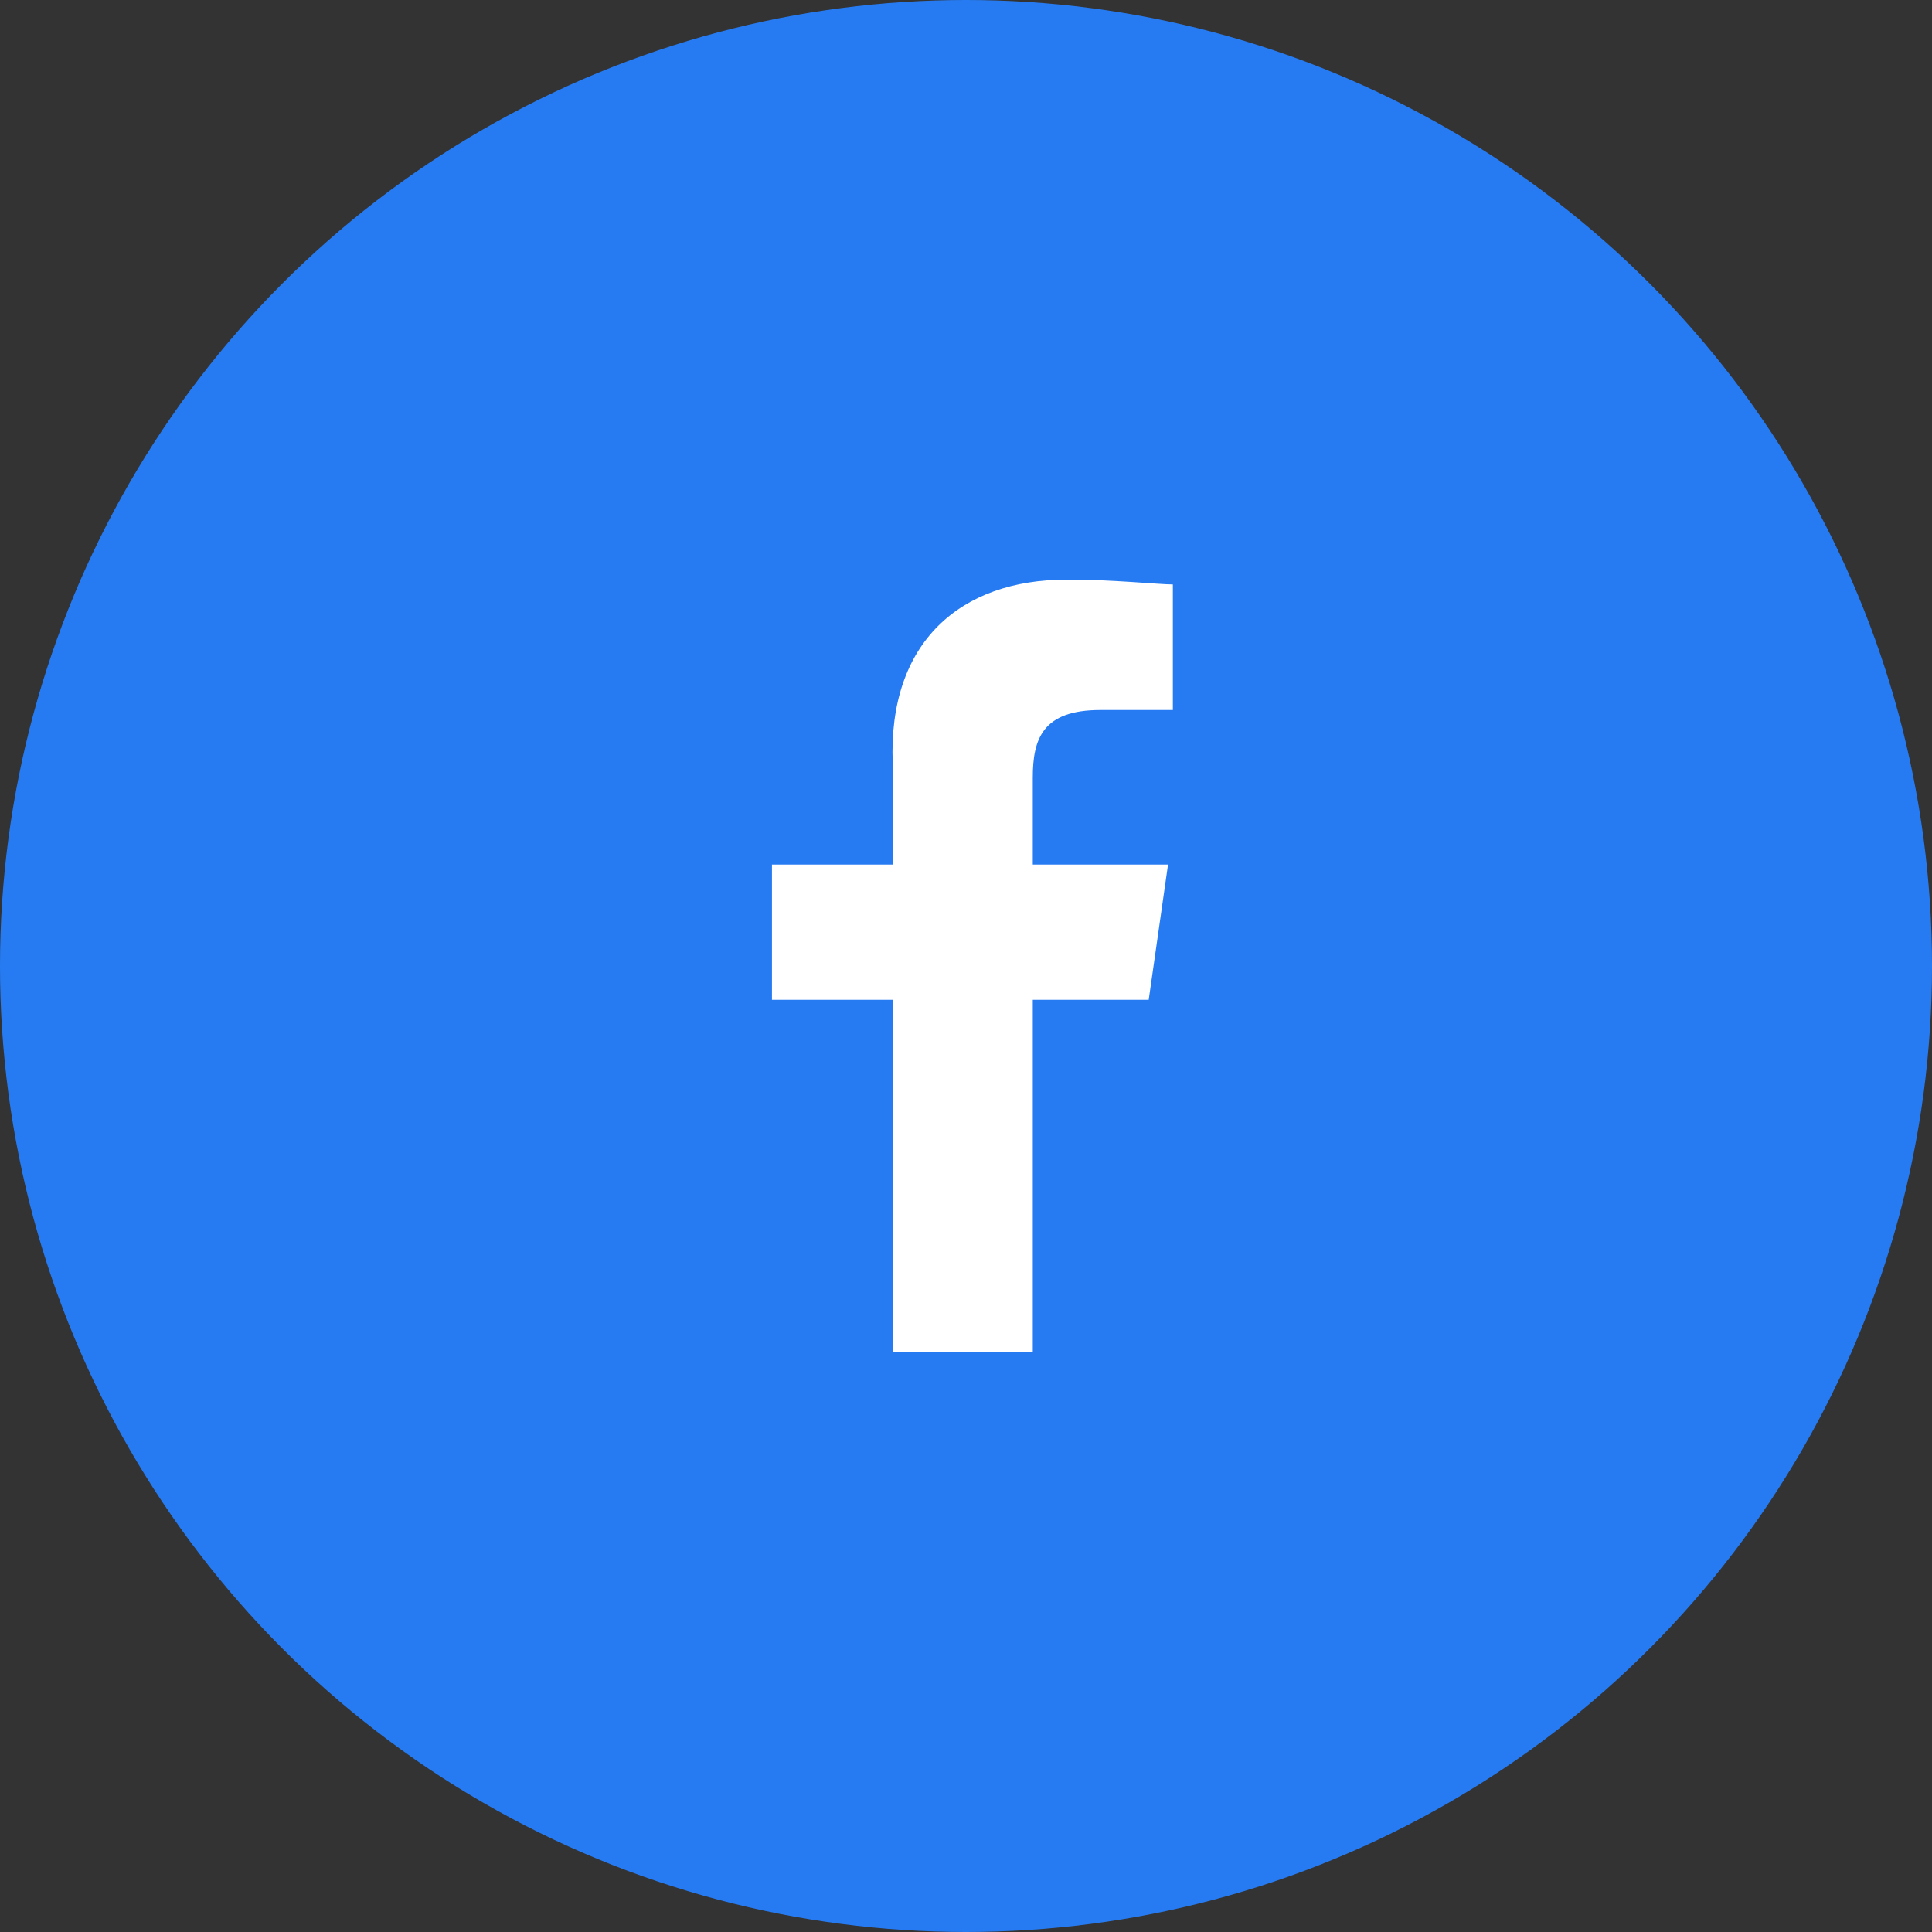
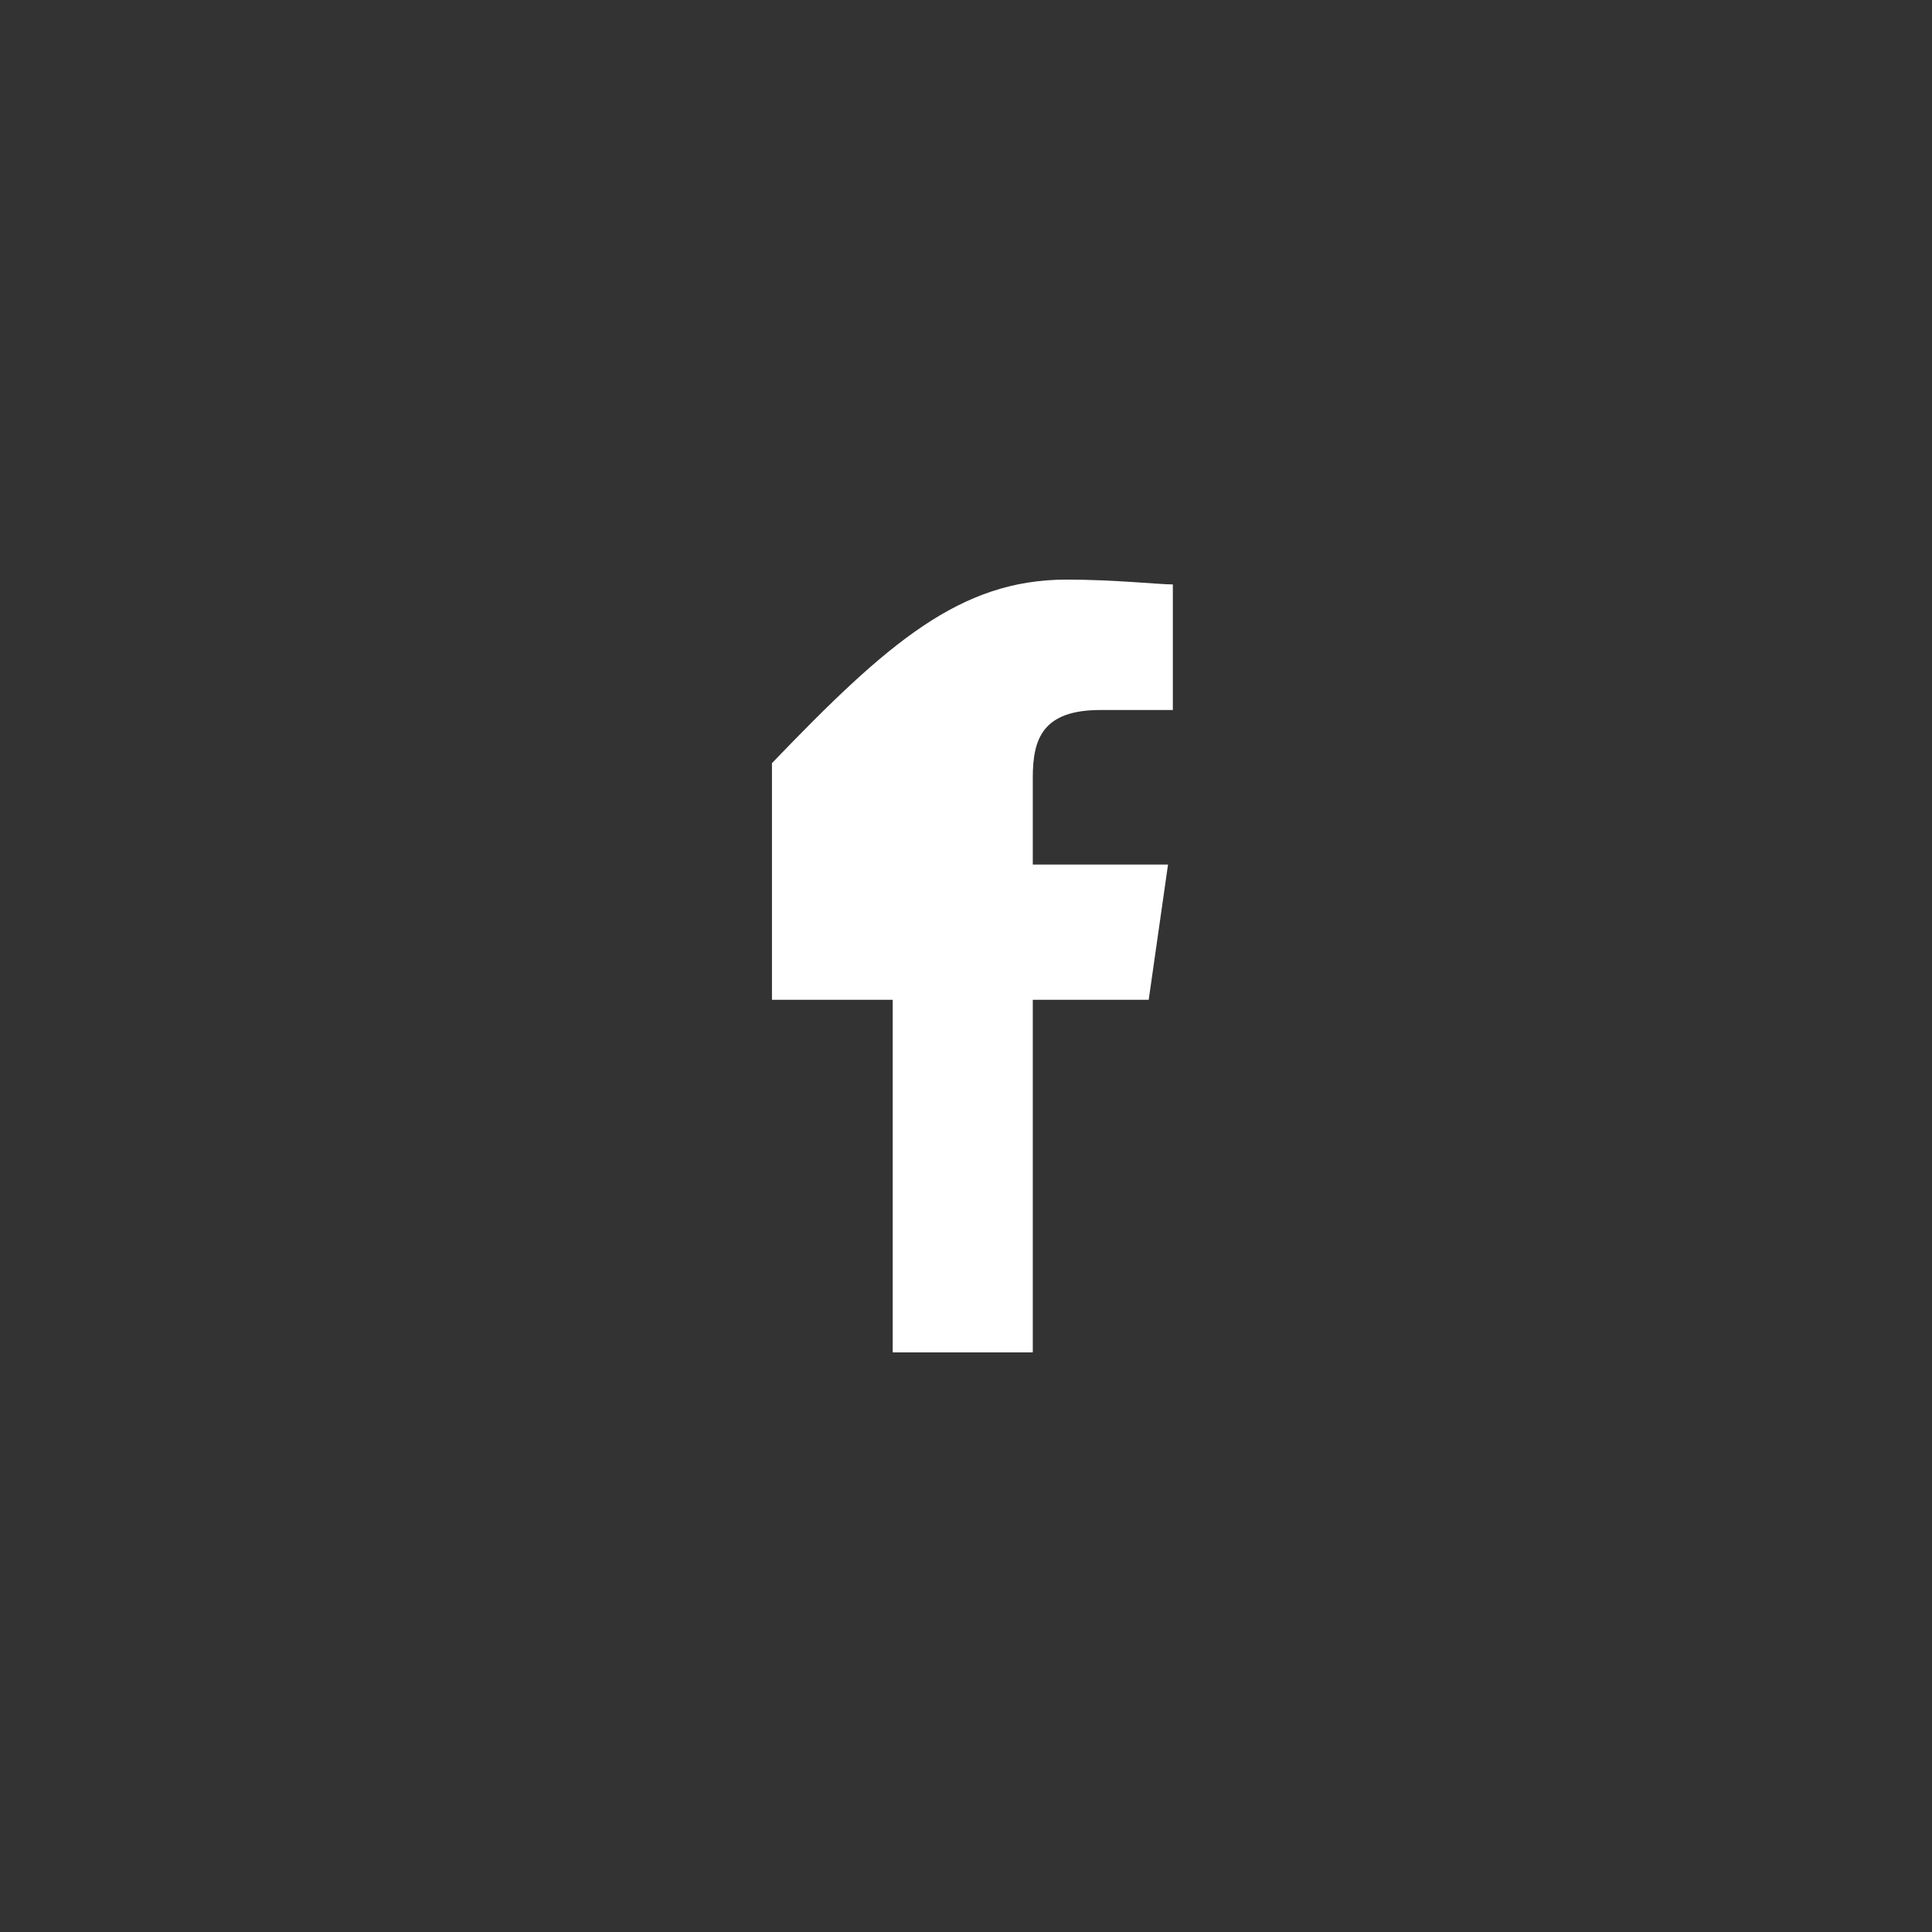
<svg xmlns="http://www.w3.org/2000/svg" width="60" height="60" viewBox="0 0 60 60">
  <rect x="0" y="0" width="60" height="60" fill="#333333" stroke="none" />
  <g transform="translate(-192 -4122)">
-     <circle cx="30" cy="30" r="30" transform="translate(192 4122)" fill="#267bf3" />
-     <path d="M24.35,12.05H22.1c-1.8,0-2.1.9-2.1,2.1v2.7h4.2l-.6,4.2H20V32H15.65V21.05H11.9v-4.2h3.75V13.7C15.5,9.95,17.75,8,21.05,8c1.5,0,2.85.15,3.3.15Z" transform="translate(204.074 4132)" fill="#fff" />
+     <path d="M24.35,12.05H22.1c-1.8,0-2.1.9-2.1,2.1v2.7h4.2l-.6,4.2H20V32H15.65V21.05H11.9v-4.2V13.7C15.5,9.95,17.75,8,21.05,8c1.5,0,2.85.15,3.3.15Z" transform="translate(204.074 4132)" fill="#fff" />
  </g>
</svg>